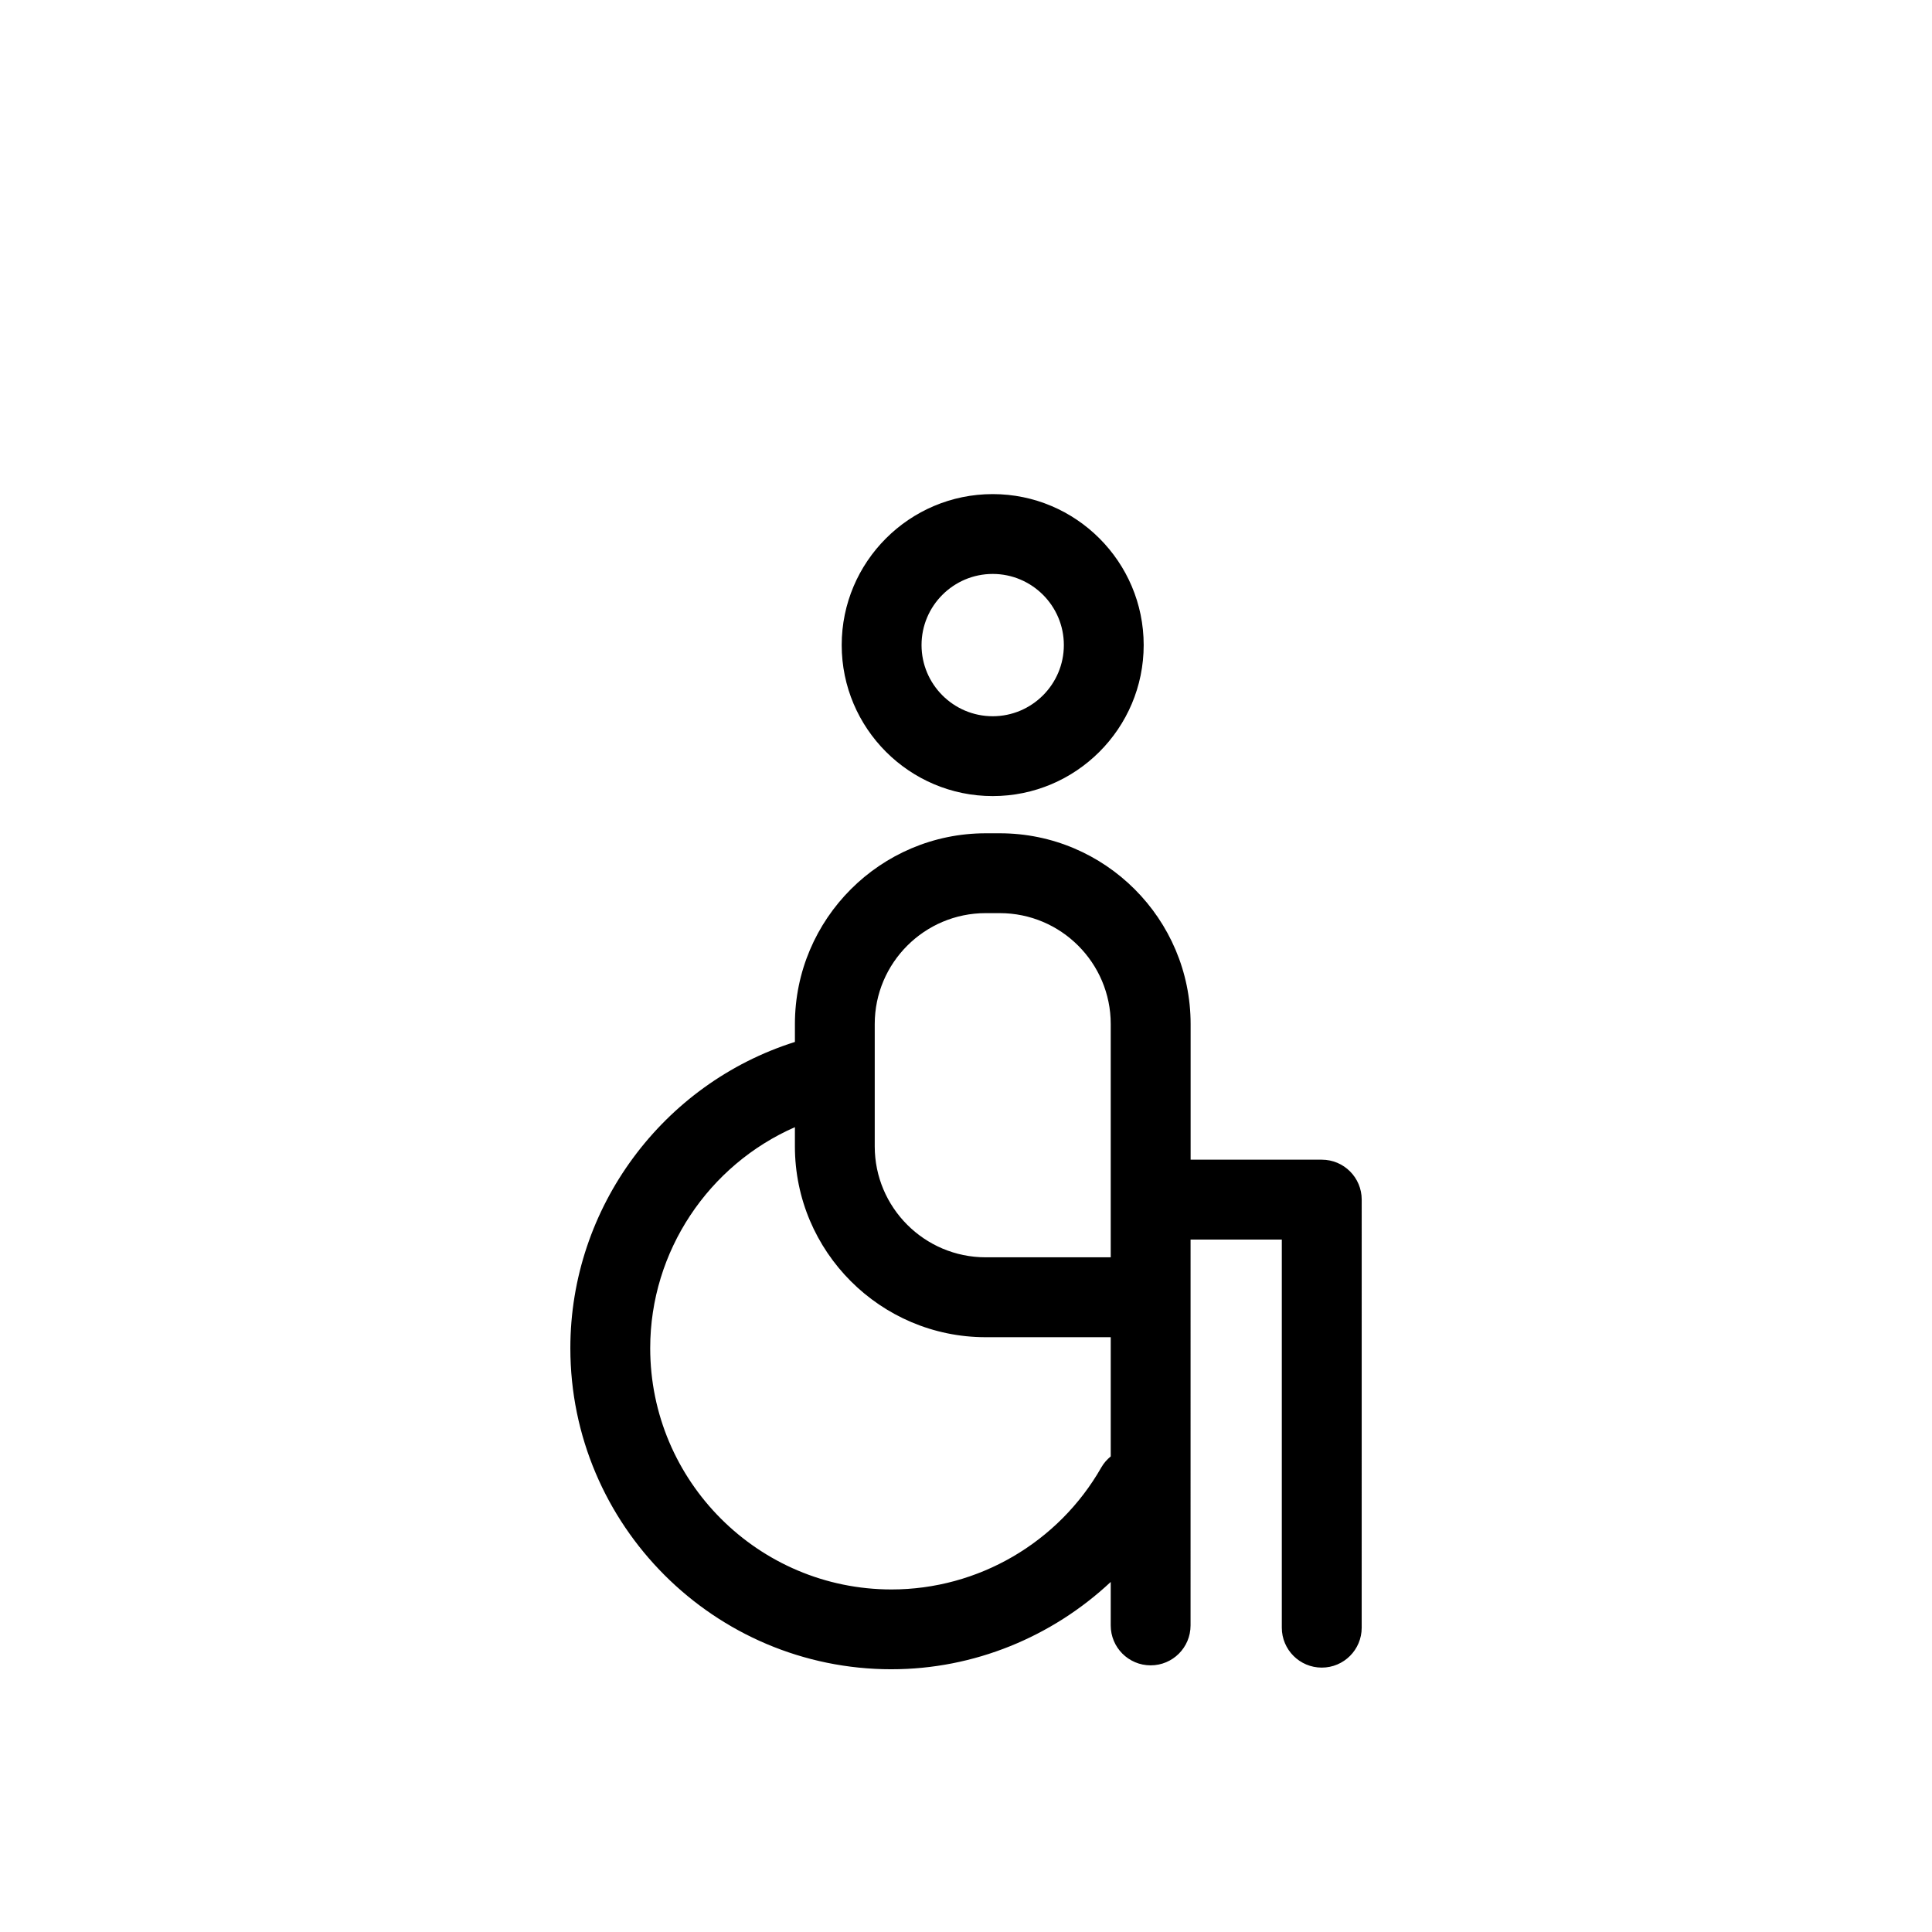
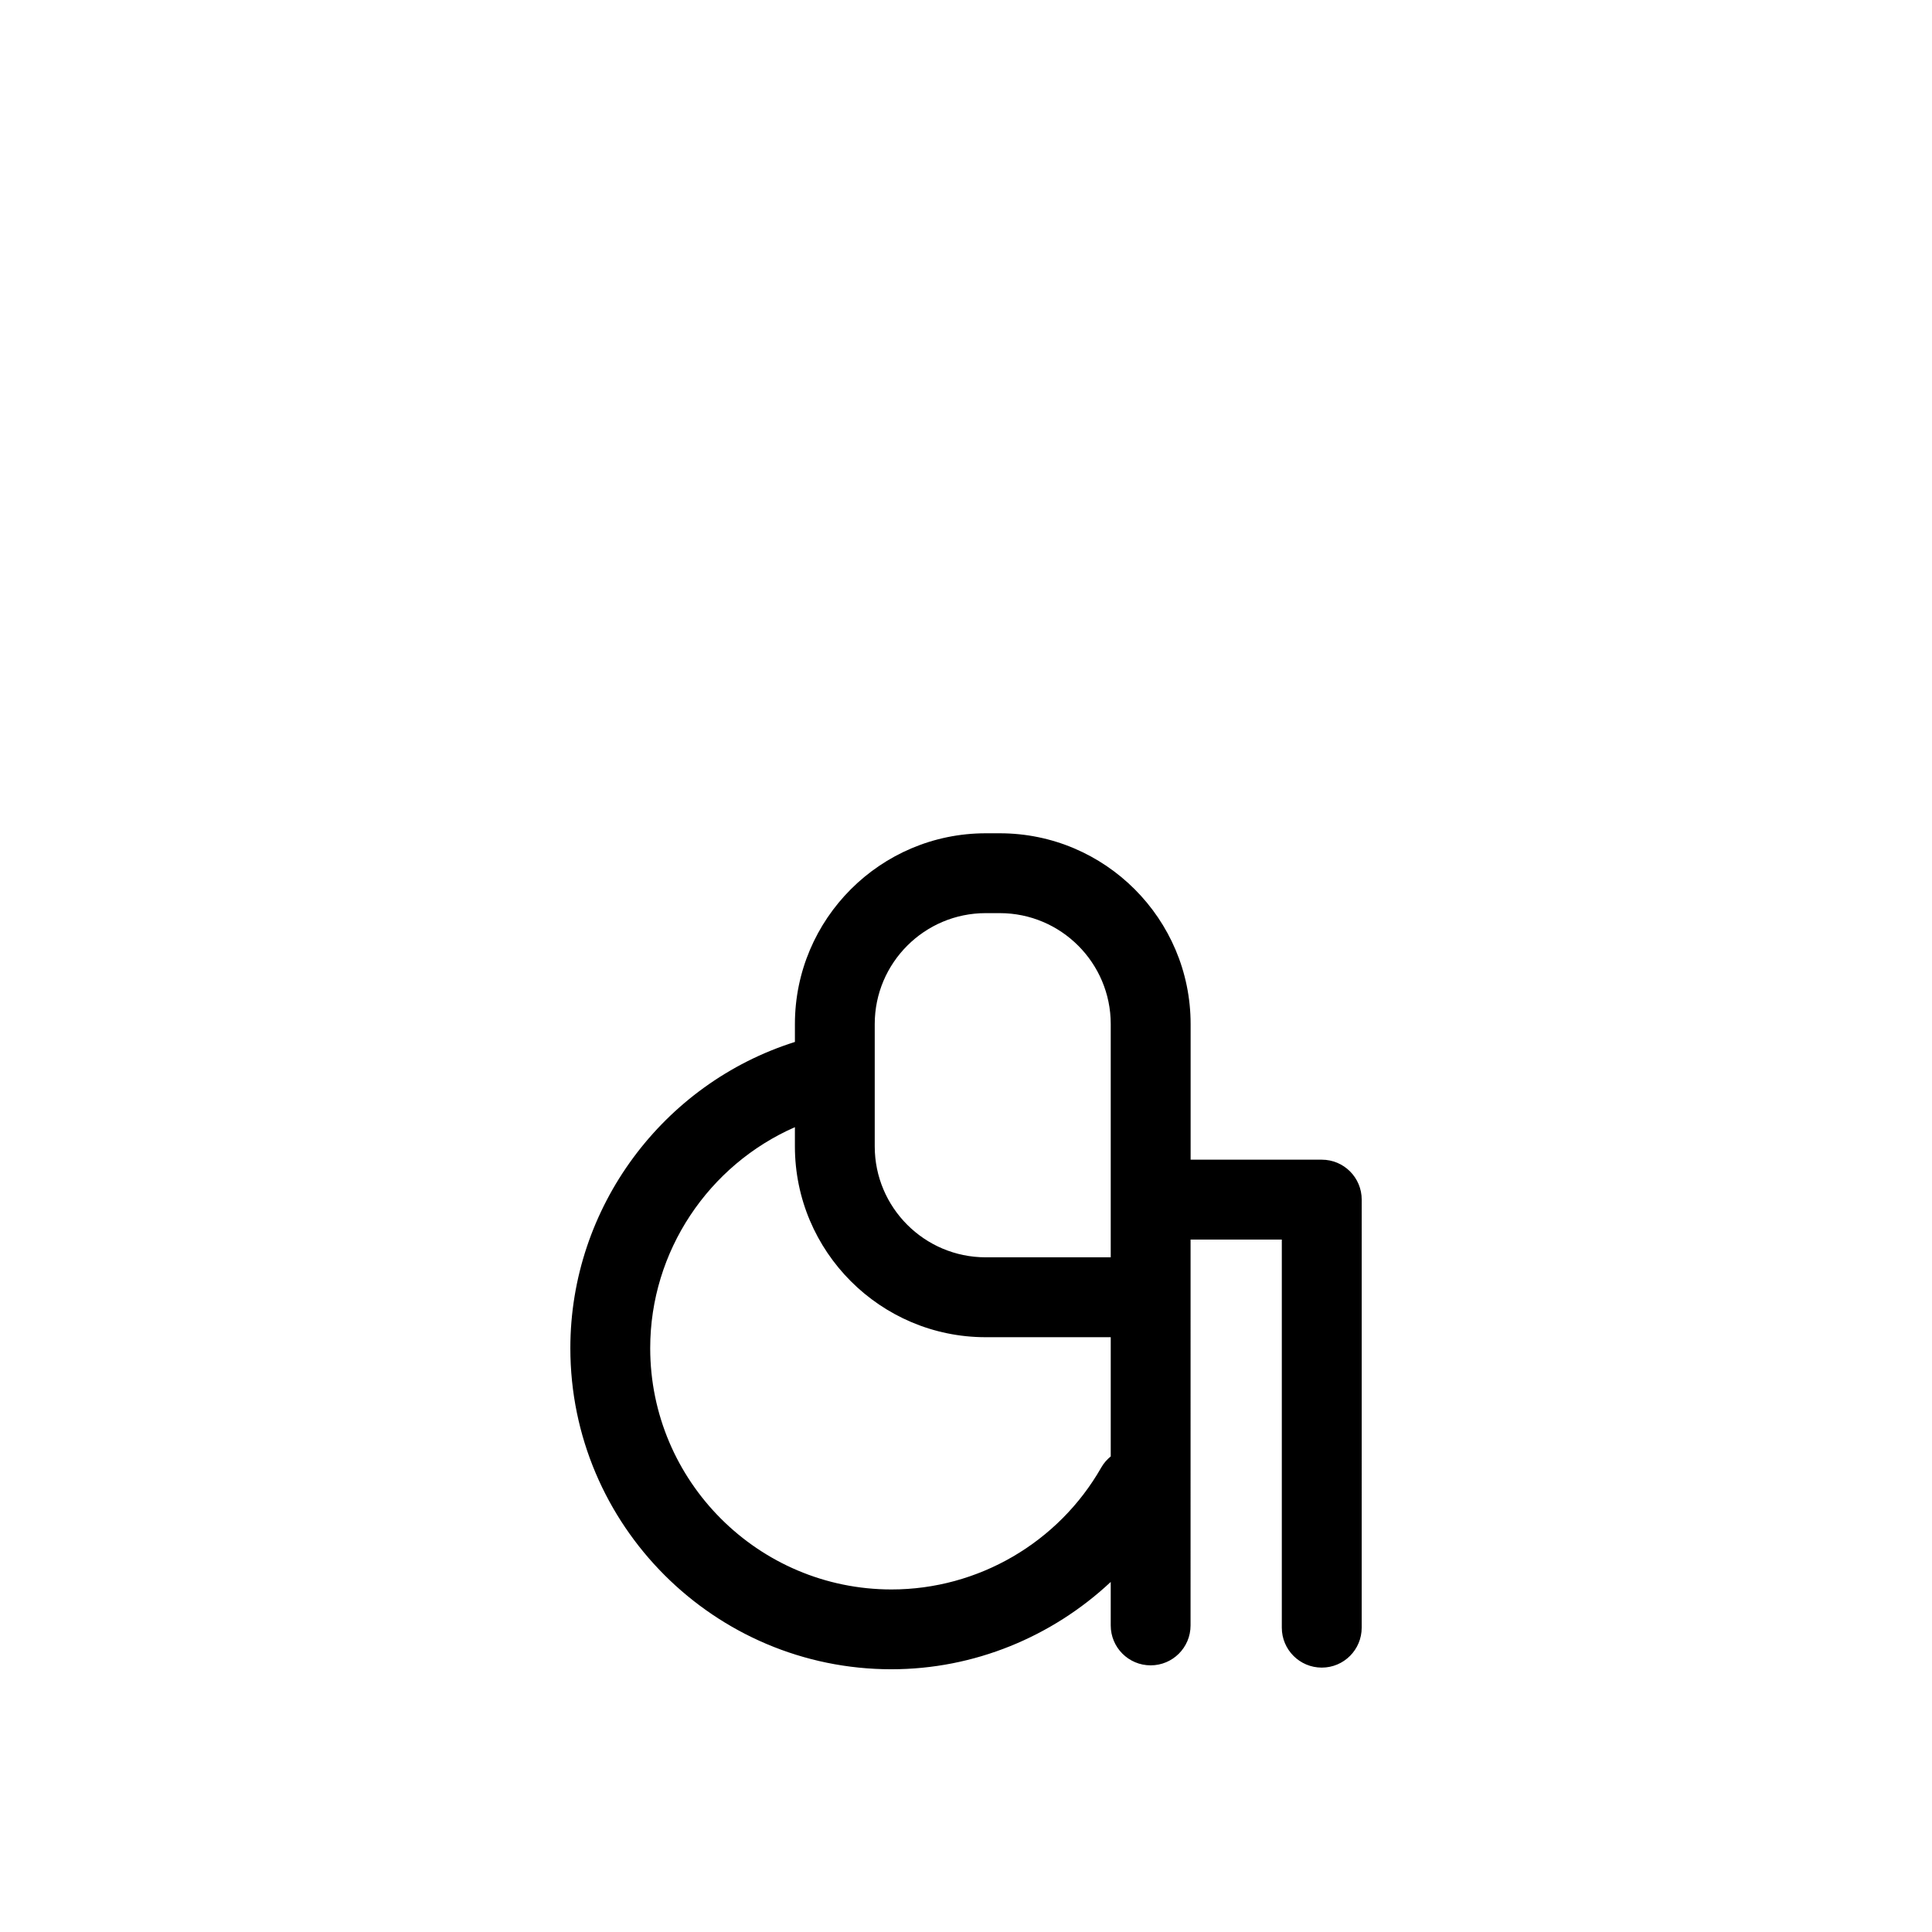
<svg xmlns="http://www.w3.org/2000/svg" fill="#000000" width="800px" height="800px" version="1.1" viewBox="144 144 512 512">
  <g>
-     <path d="m407.08 354.97c22.062 0 40.008-17.945 40.008-40.02 0-22.062-17.945-40.008-40.008-40.008s-40.02 17.945-40.02 40.008c0.004 22.074 17.957 40.02 40.02 40.02zm0-58.871c10.387 0 18.852 8.457 18.852 18.848 0 10.398-8.465 18.863-18.852 18.863-10.398 0-18.863-8.465-18.863-18.863 0-10.387 8.465-18.848 18.863-18.848z" />
    <path d="m380.26 586.37c21.867 0 42.527-8.57 58.094-23.137v11.523c0 5.844 4.731 10.578 10.578 10.578 5.848 0 10.578-4.731 10.578-10.578l0.004-102.26h24.18v102.86c0 5.836 4.742 10.578 10.59 10.578s10.578-4.742 10.578-10.578l0.004-113.45c0-5.836-4.731-10.578-10.578-10.578h-34.762v-35.938c0-27.879-22.68-50.562-50.559-50.562h-3.738c-27.891 0.004-50.57 22.684-50.57 50.566v4.731c-34.945 11.023-59.512 43.828-59.512 81.137 0 46.93 38.18 85.109 85.113 85.109zm24.957-200.38h3.738c16.219 0 29.402 13.191 29.402 29.398v61.812h-33.141c-16.207 0-29.402-13.184-29.402-29.402v-19.512-0.07-12.832c0-16.207 13.191-29.395 29.402-29.395zm-50.559 56.719v5.098c0 27.875 22.68 50.566 50.559 50.566h33.141v31.59c-0.973 0.797-1.848 1.773-2.508 2.934-11.367 19.938-32.668 32.324-55.586 32.324-35.266 0-63.953-28.684-63.953-63.949-0.004-25.73 15.531-48.566 38.348-58.562z" />
  </g>
</svg>